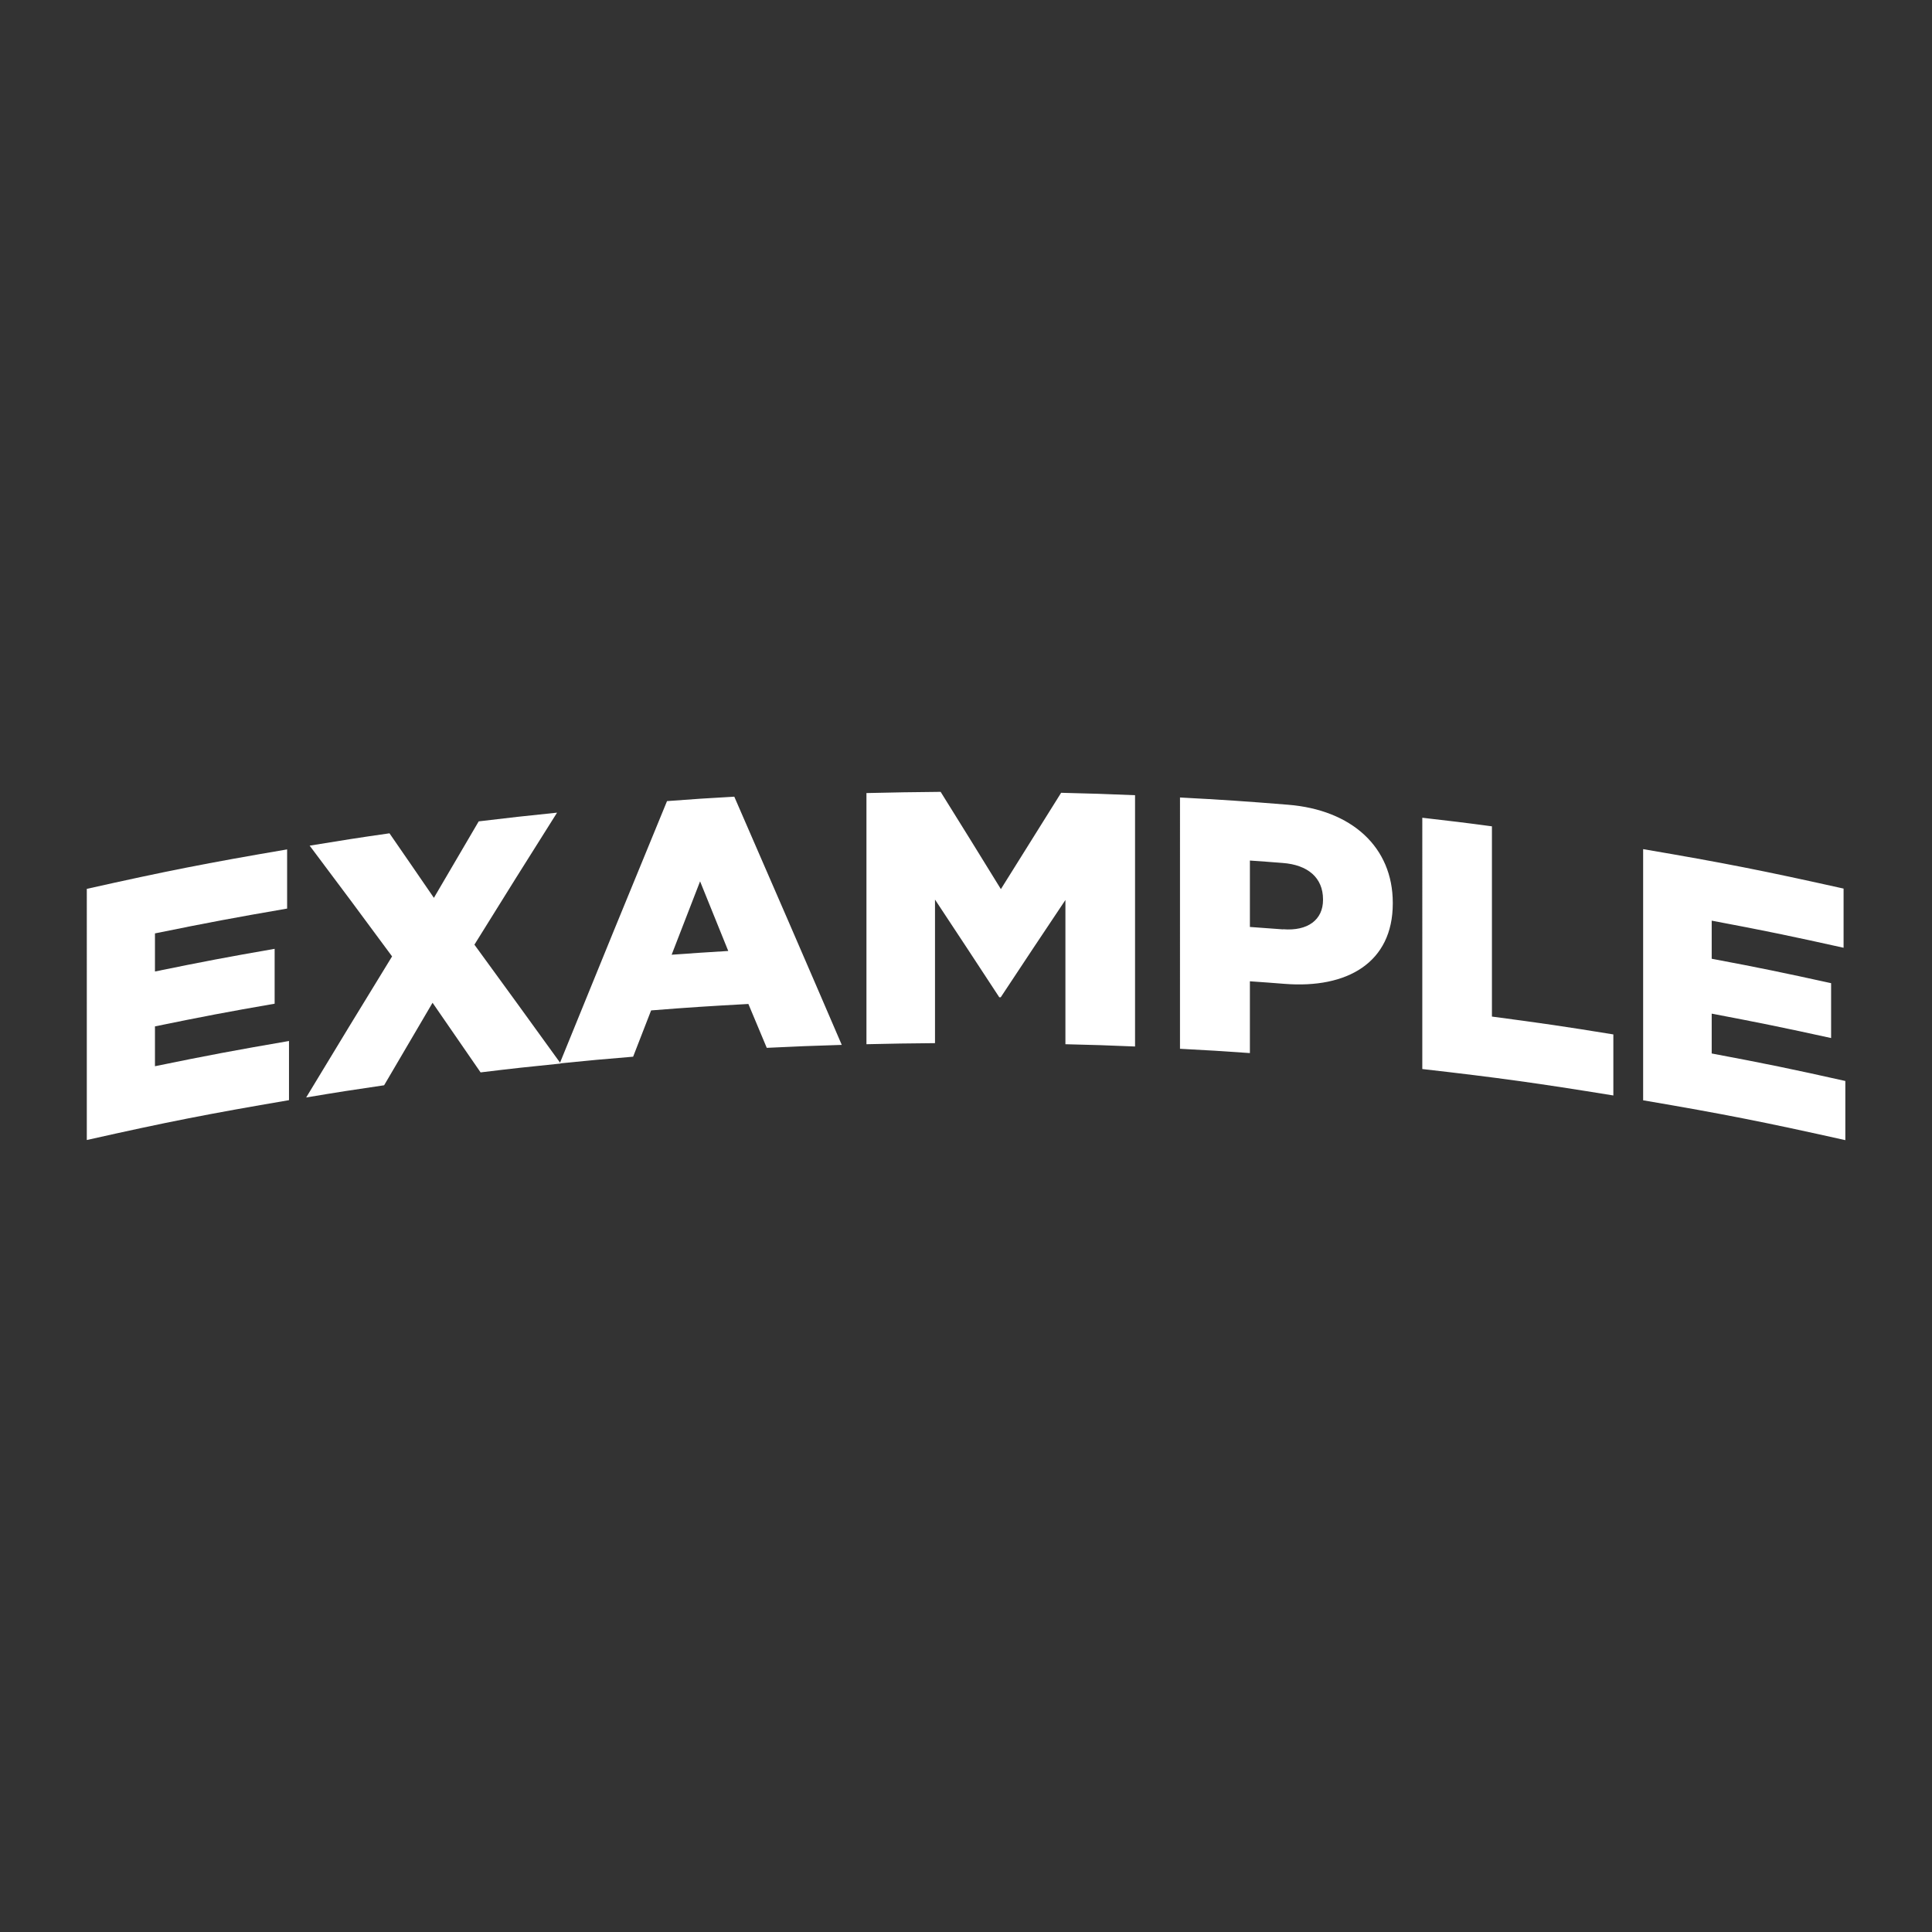
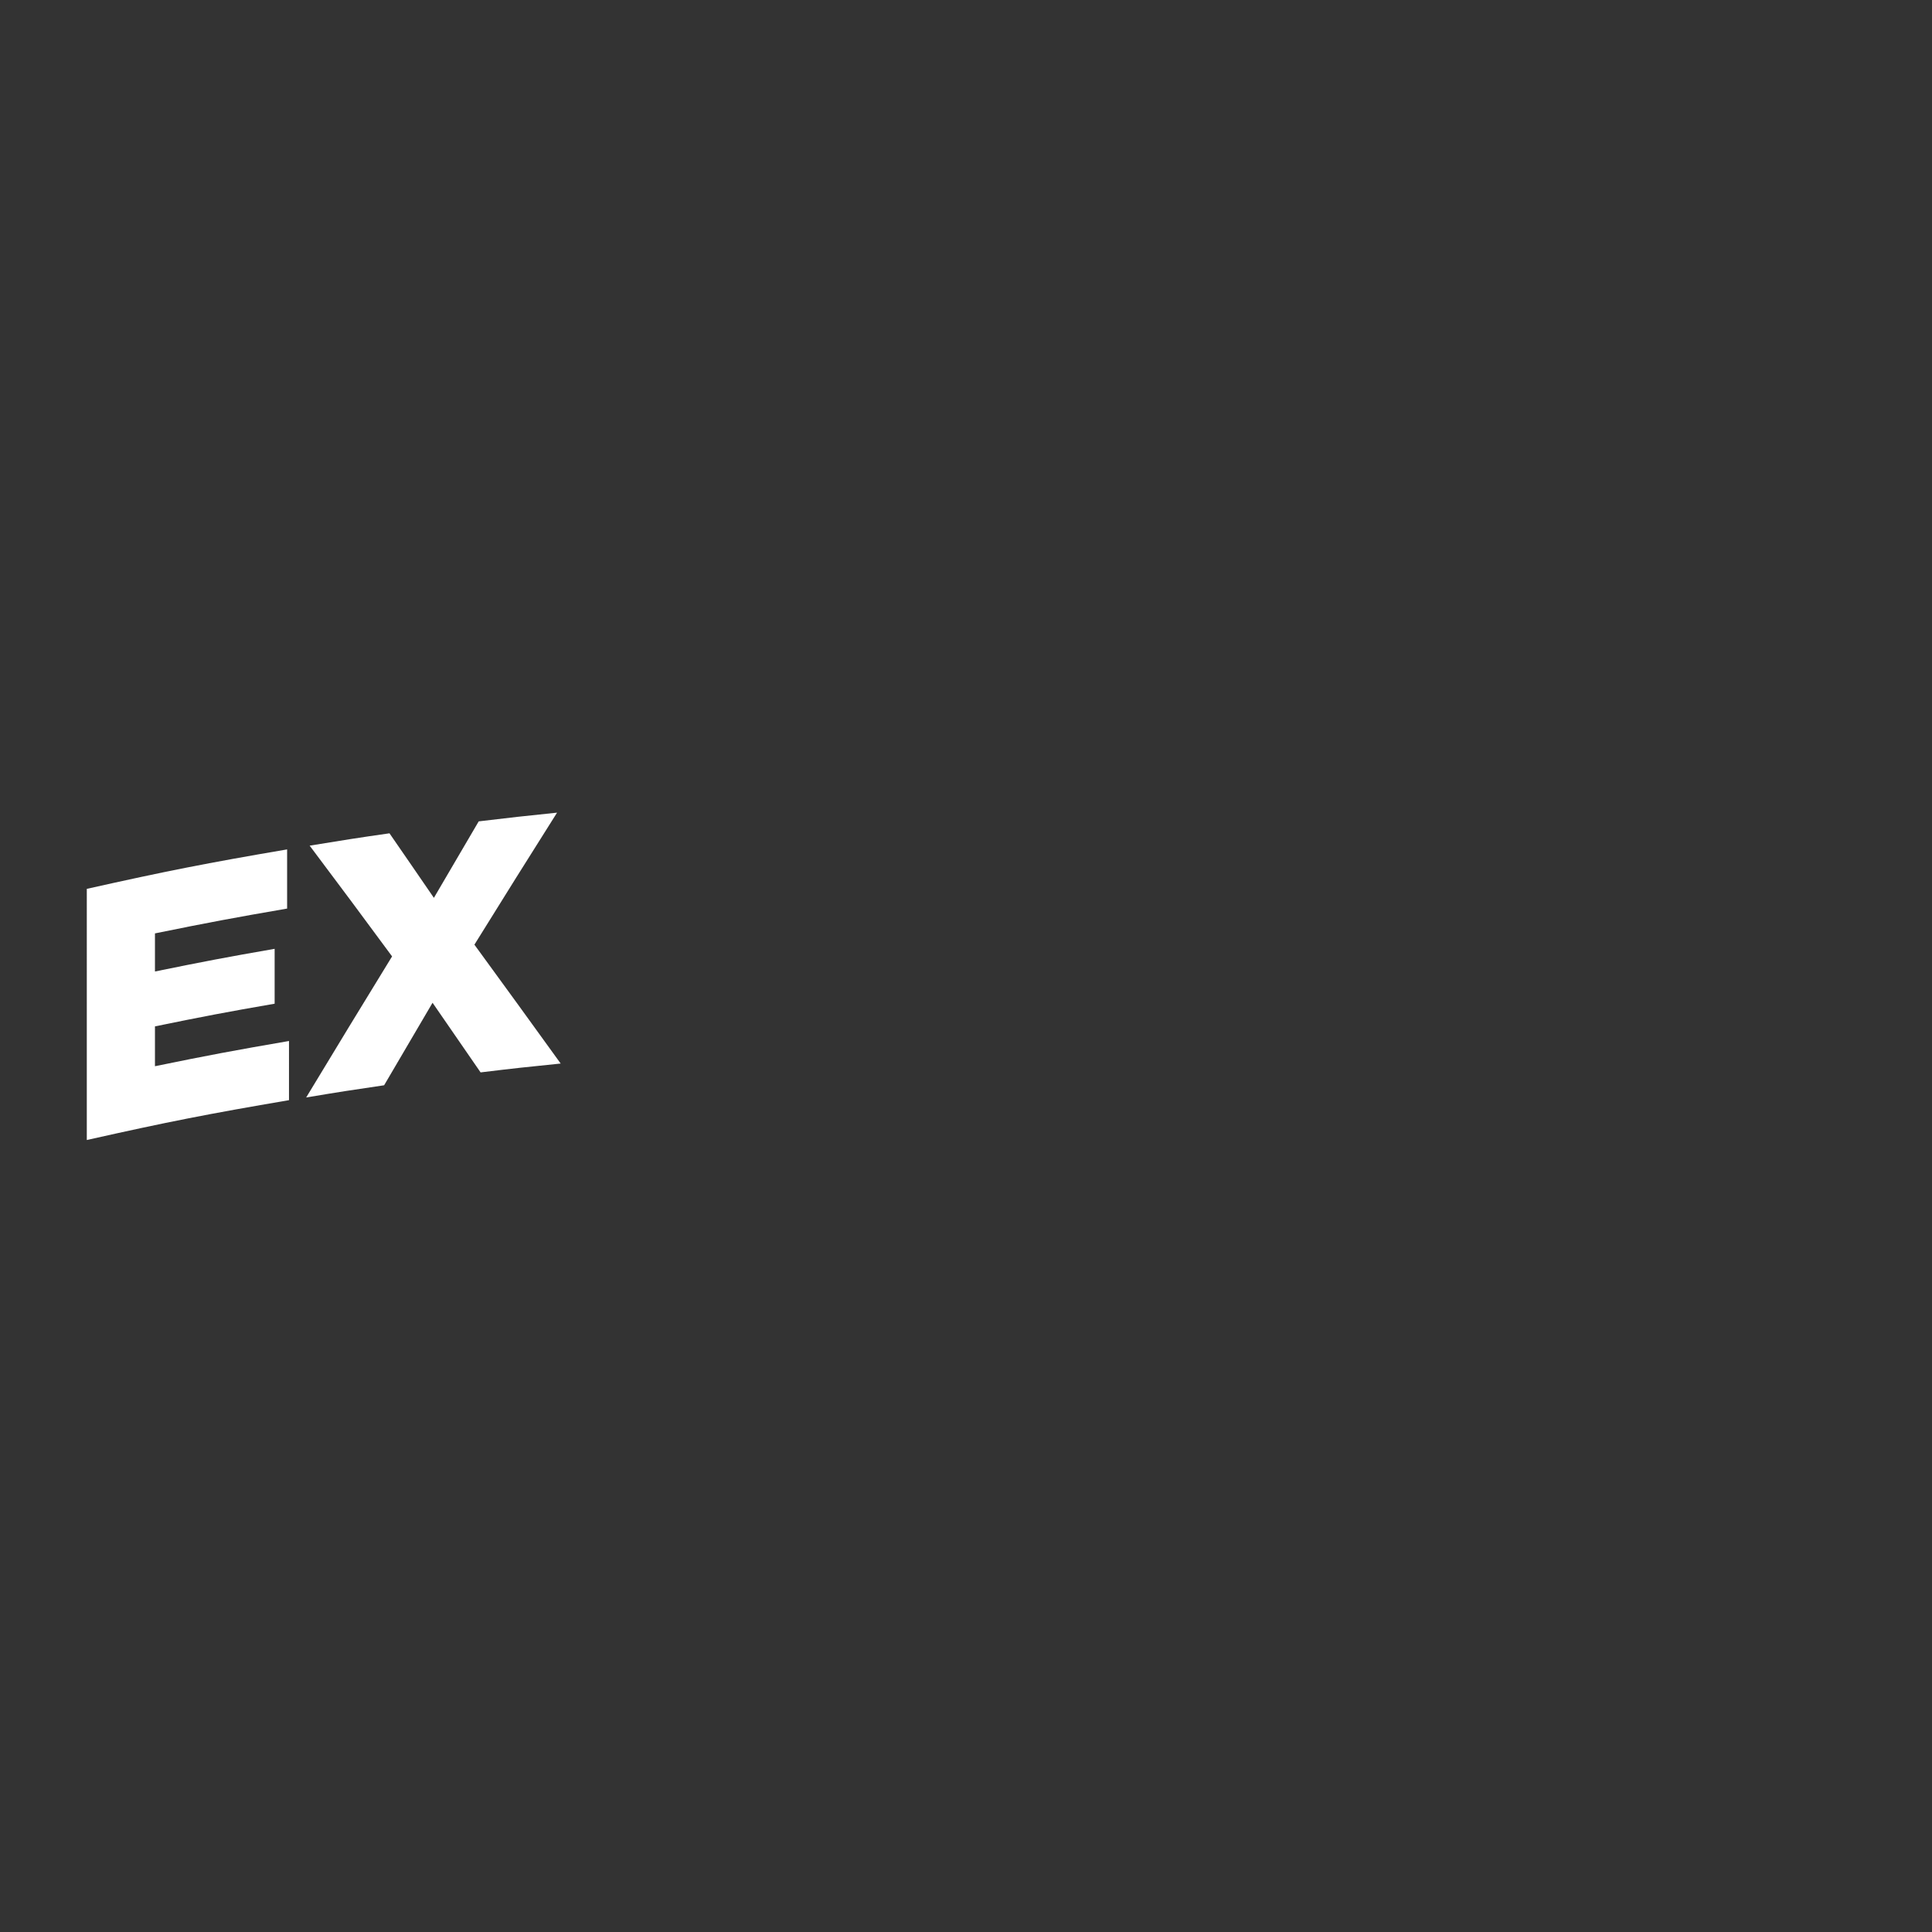
<svg xmlns="http://www.w3.org/2000/svg" id="Layer_1" viewBox="0 0 144 144">
  <rect x="0" y="0" width="144" height="144" fill="#333333" stroke="none" />
  <defs>
    <style>.cls-1{fill:#fff}</style>
  </defs>
  <path d="M6.47 66.25c5.95-1.33 8.94-1.92 14.93-2.94v4.41c-3.95.68-5.92 1.05-9.85 1.85v2.84c3.56-.73 5.35-1.07 8.92-1.69v4.09c-3.58.62-5.36.96-8.92 1.69v2.97c3.99-.82 5.98-1.19 9.99-1.88V82c-6.05 1.03-9.06 1.62-15.07 2.97V66.24zm22.75 5.03c-2.46-3.33-3.68-4.98-6.14-8.25 2.38-.39 3.57-.58 5.95-.92 1.32 1.92 1.99 2.88 3.31 4.81 1.34-2.29 2.01-3.43 3.34-5.7 2.33-.28 3.5-.41 5.84-.65-2.47 3.91-3.7 5.88-6.16 9.84 2.57 3.52 3.85 5.29 6.43 8.86-2.39.24-3.59.37-5.97.66-1.43-2.08-2.15-3.12-3.58-5.19-1.44 2.45-2.16 3.68-3.61 6.15-2.33.34-3.49.52-5.81.91 2.56-4.23 3.84-6.34 6.4-10.51z" class="cls-1" />
-   <path d="M49.71 59.71c2.01-.15 3.01-.22 5.02-.33 2.68 6.16 5.36 12.33 8.01 18.5-2.24.07-3.36.11-5.59.22-.55-1.31-.82-1.96-1.37-3.27-2.9.16-4.35.25-7.25.48-.54 1.38-.81 2.07-1.34 3.45-2.19.18-3.29.28-5.47.5 2.65-6.53 5.32-13.05 8-19.56zm4.57 11.17c-.84-2.08-1.26-3.12-2.1-5.19-.85 2.19-1.27 3.28-2.12 5.47 1.69-.12 2.53-.18 4.22-.28zm10.31-11.77c2.21-.05 3.31-.07 5.52-.09 1.8 2.89 2.7 4.34 4.49 7.25 1.8-2.88 2.7-4.32 4.49-7.18 2.21.05 3.31.09 5.51.18V78c-2.08-.09-3.11-.12-5.19-.17V67.08c-1.93 2.88-2.89 4.33-4.82 7.25h-.11c-1.92-2.93-2.87-4.38-4.79-7.28v10.7c-2.05.02-3.07.03-5.11.08V59.1zm23.35.33c3.23.17 4.84.28 8.06.54 4.75.38 7.81 3.16 7.81 7.31v.05c0 4.41-3.4 6.36-8.07 5.99-1.03-.08-1.55-.12-2.58-.19v5.35c-2.08-.15-3.13-.21-5.21-.32V59.45zm7.69 9.82c1.85.15 2.98-.71 2.98-2.18v-.05c0-1.61-1.13-2.57-3.01-2.71-.98-.08-1.47-.11-2.44-.18v4.95c.99.07 1.48.11 2.47.18zm10.38-8.31c2.08.24 3.12.36 5.19.64v14.18c3.63.48 5.44.74 9.05 1.33v4.55c-5.68-.92-8.53-1.32-14.24-1.97V60.95zm16.46 2.34c6 1.02 8.98 1.61 14.94 2.94v4.41c-3.92-.87-5.89-1.28-9.83-2.02v2.84c3.57.67 5.35 1.04 8.9 1.82v4.09c-3.55-.78-5.33-1.14-8.9-1.82v2.97c3.99.75 5.99 1.16 9.96 2.05v4.41c-6-1.34-9.02-1.94-15.07-2.97V63.28z" class="cls-1" />
</svg>